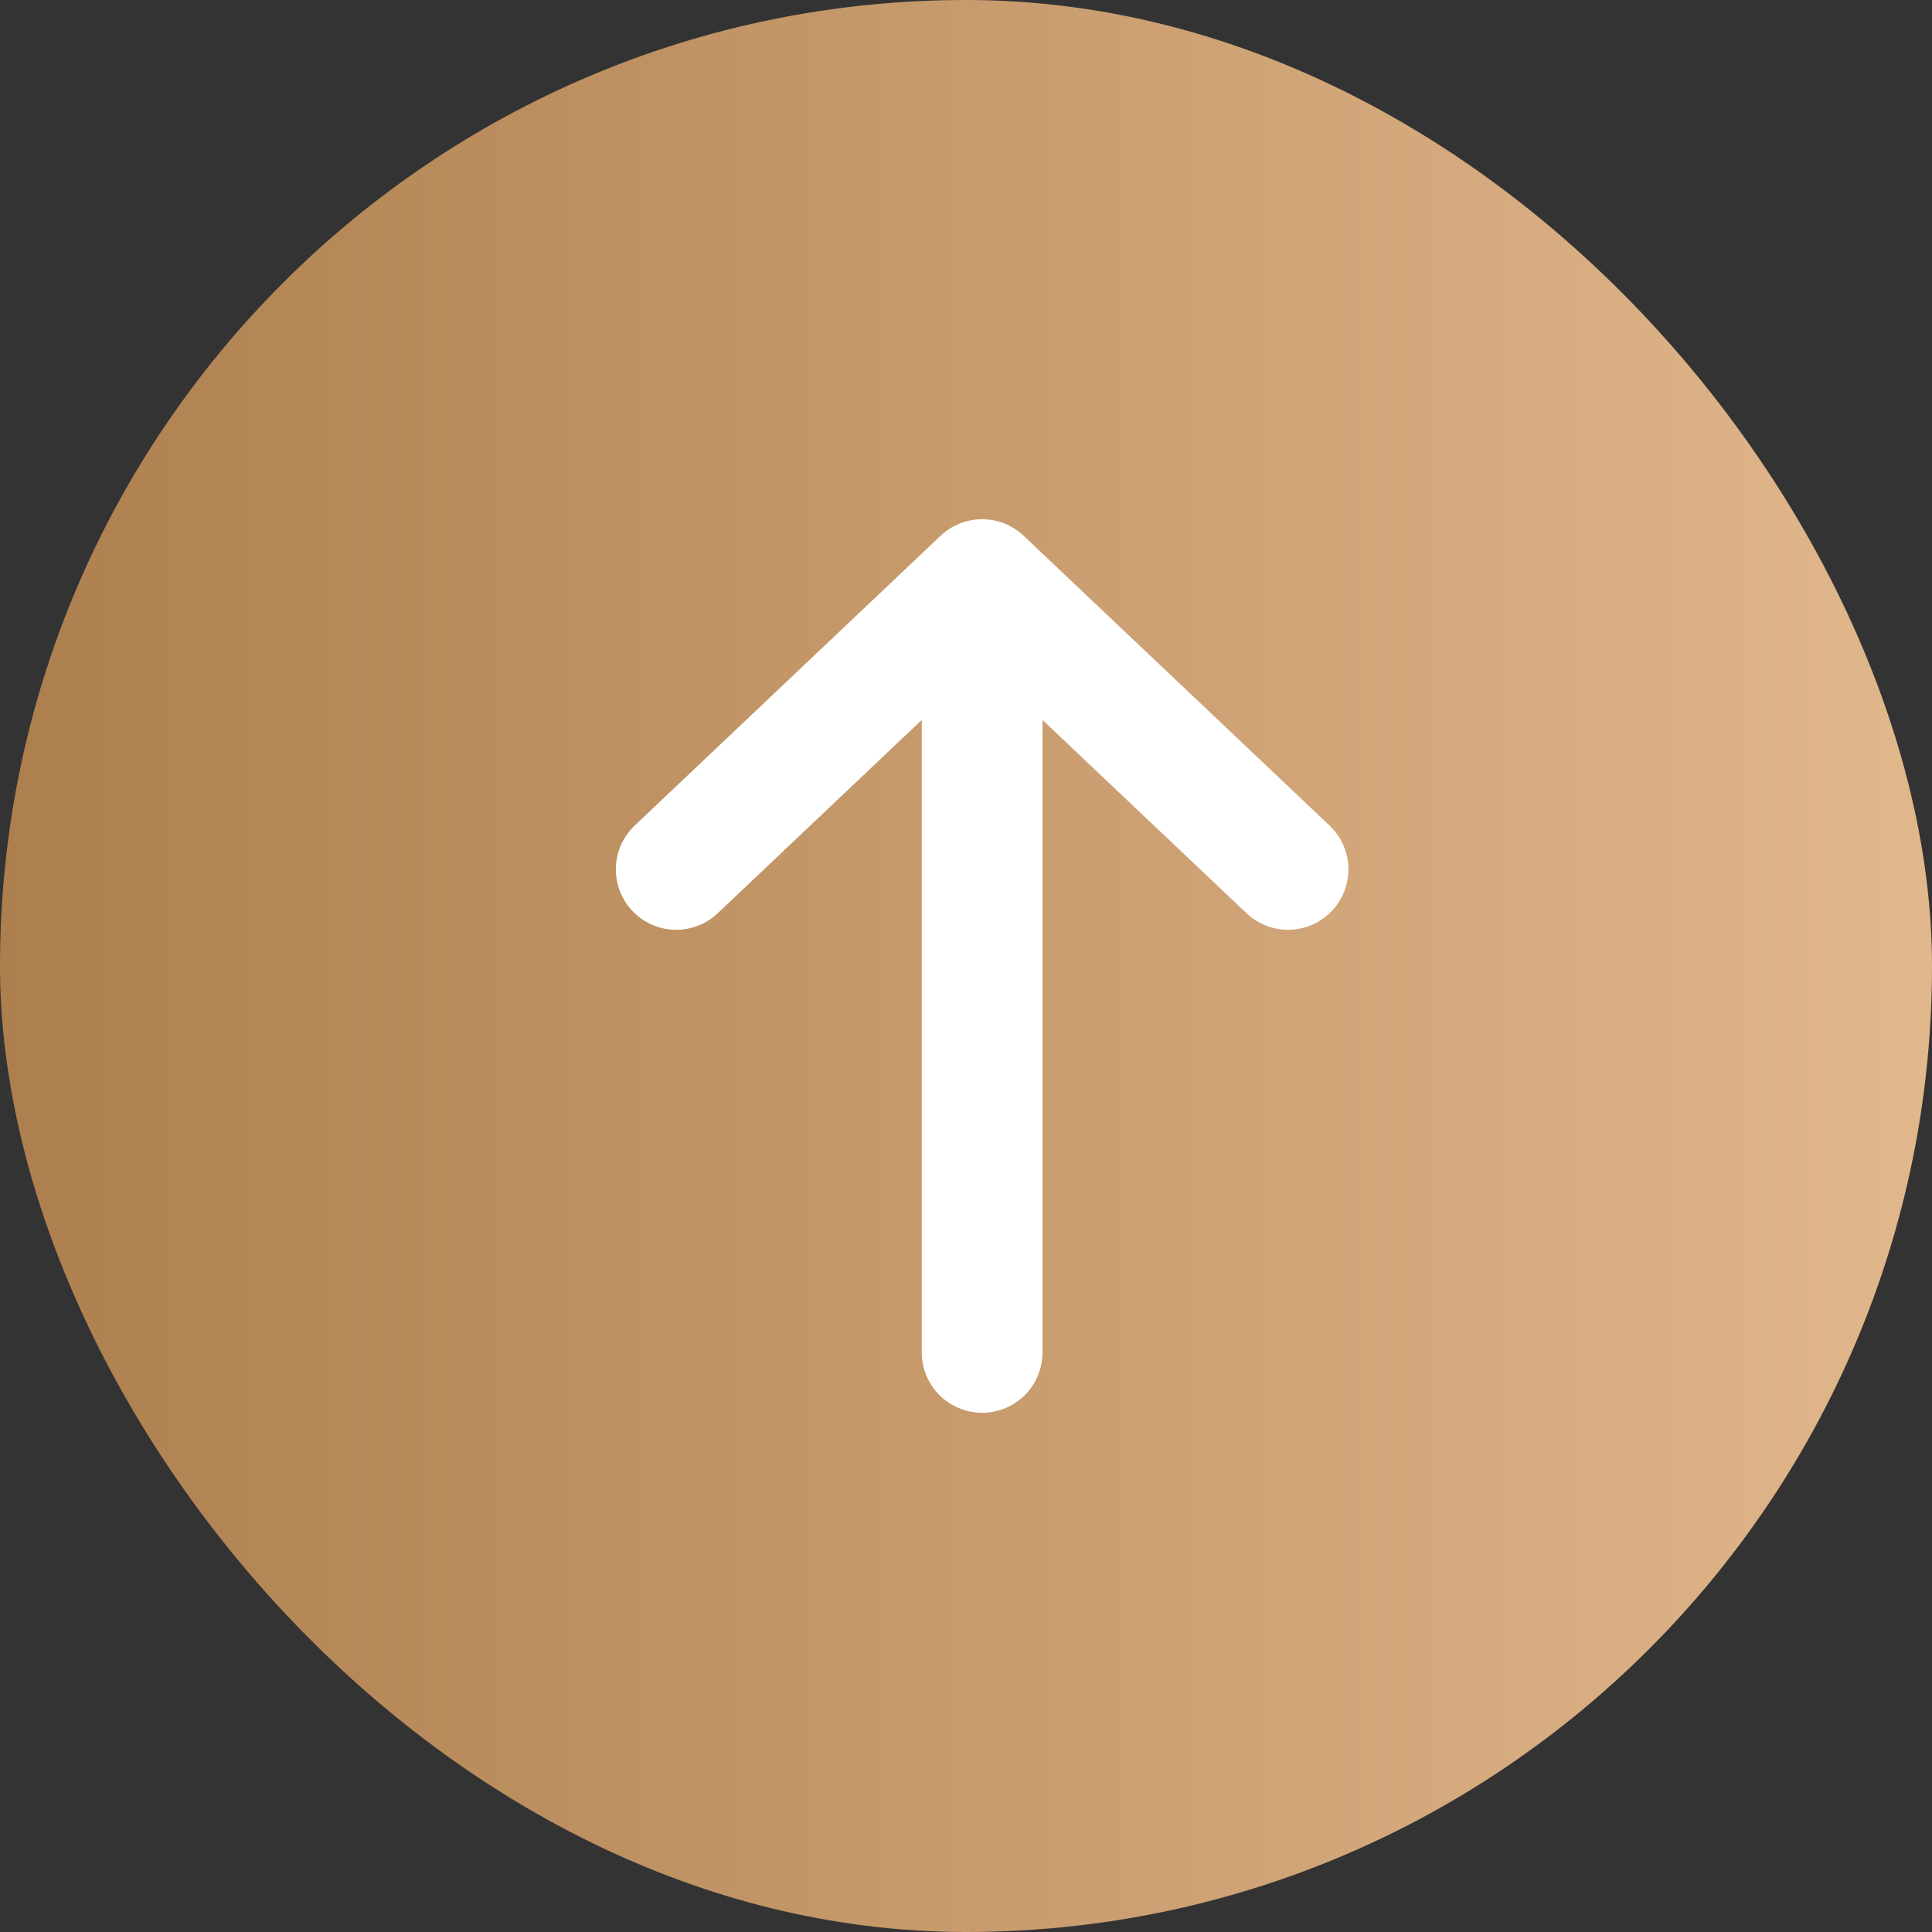
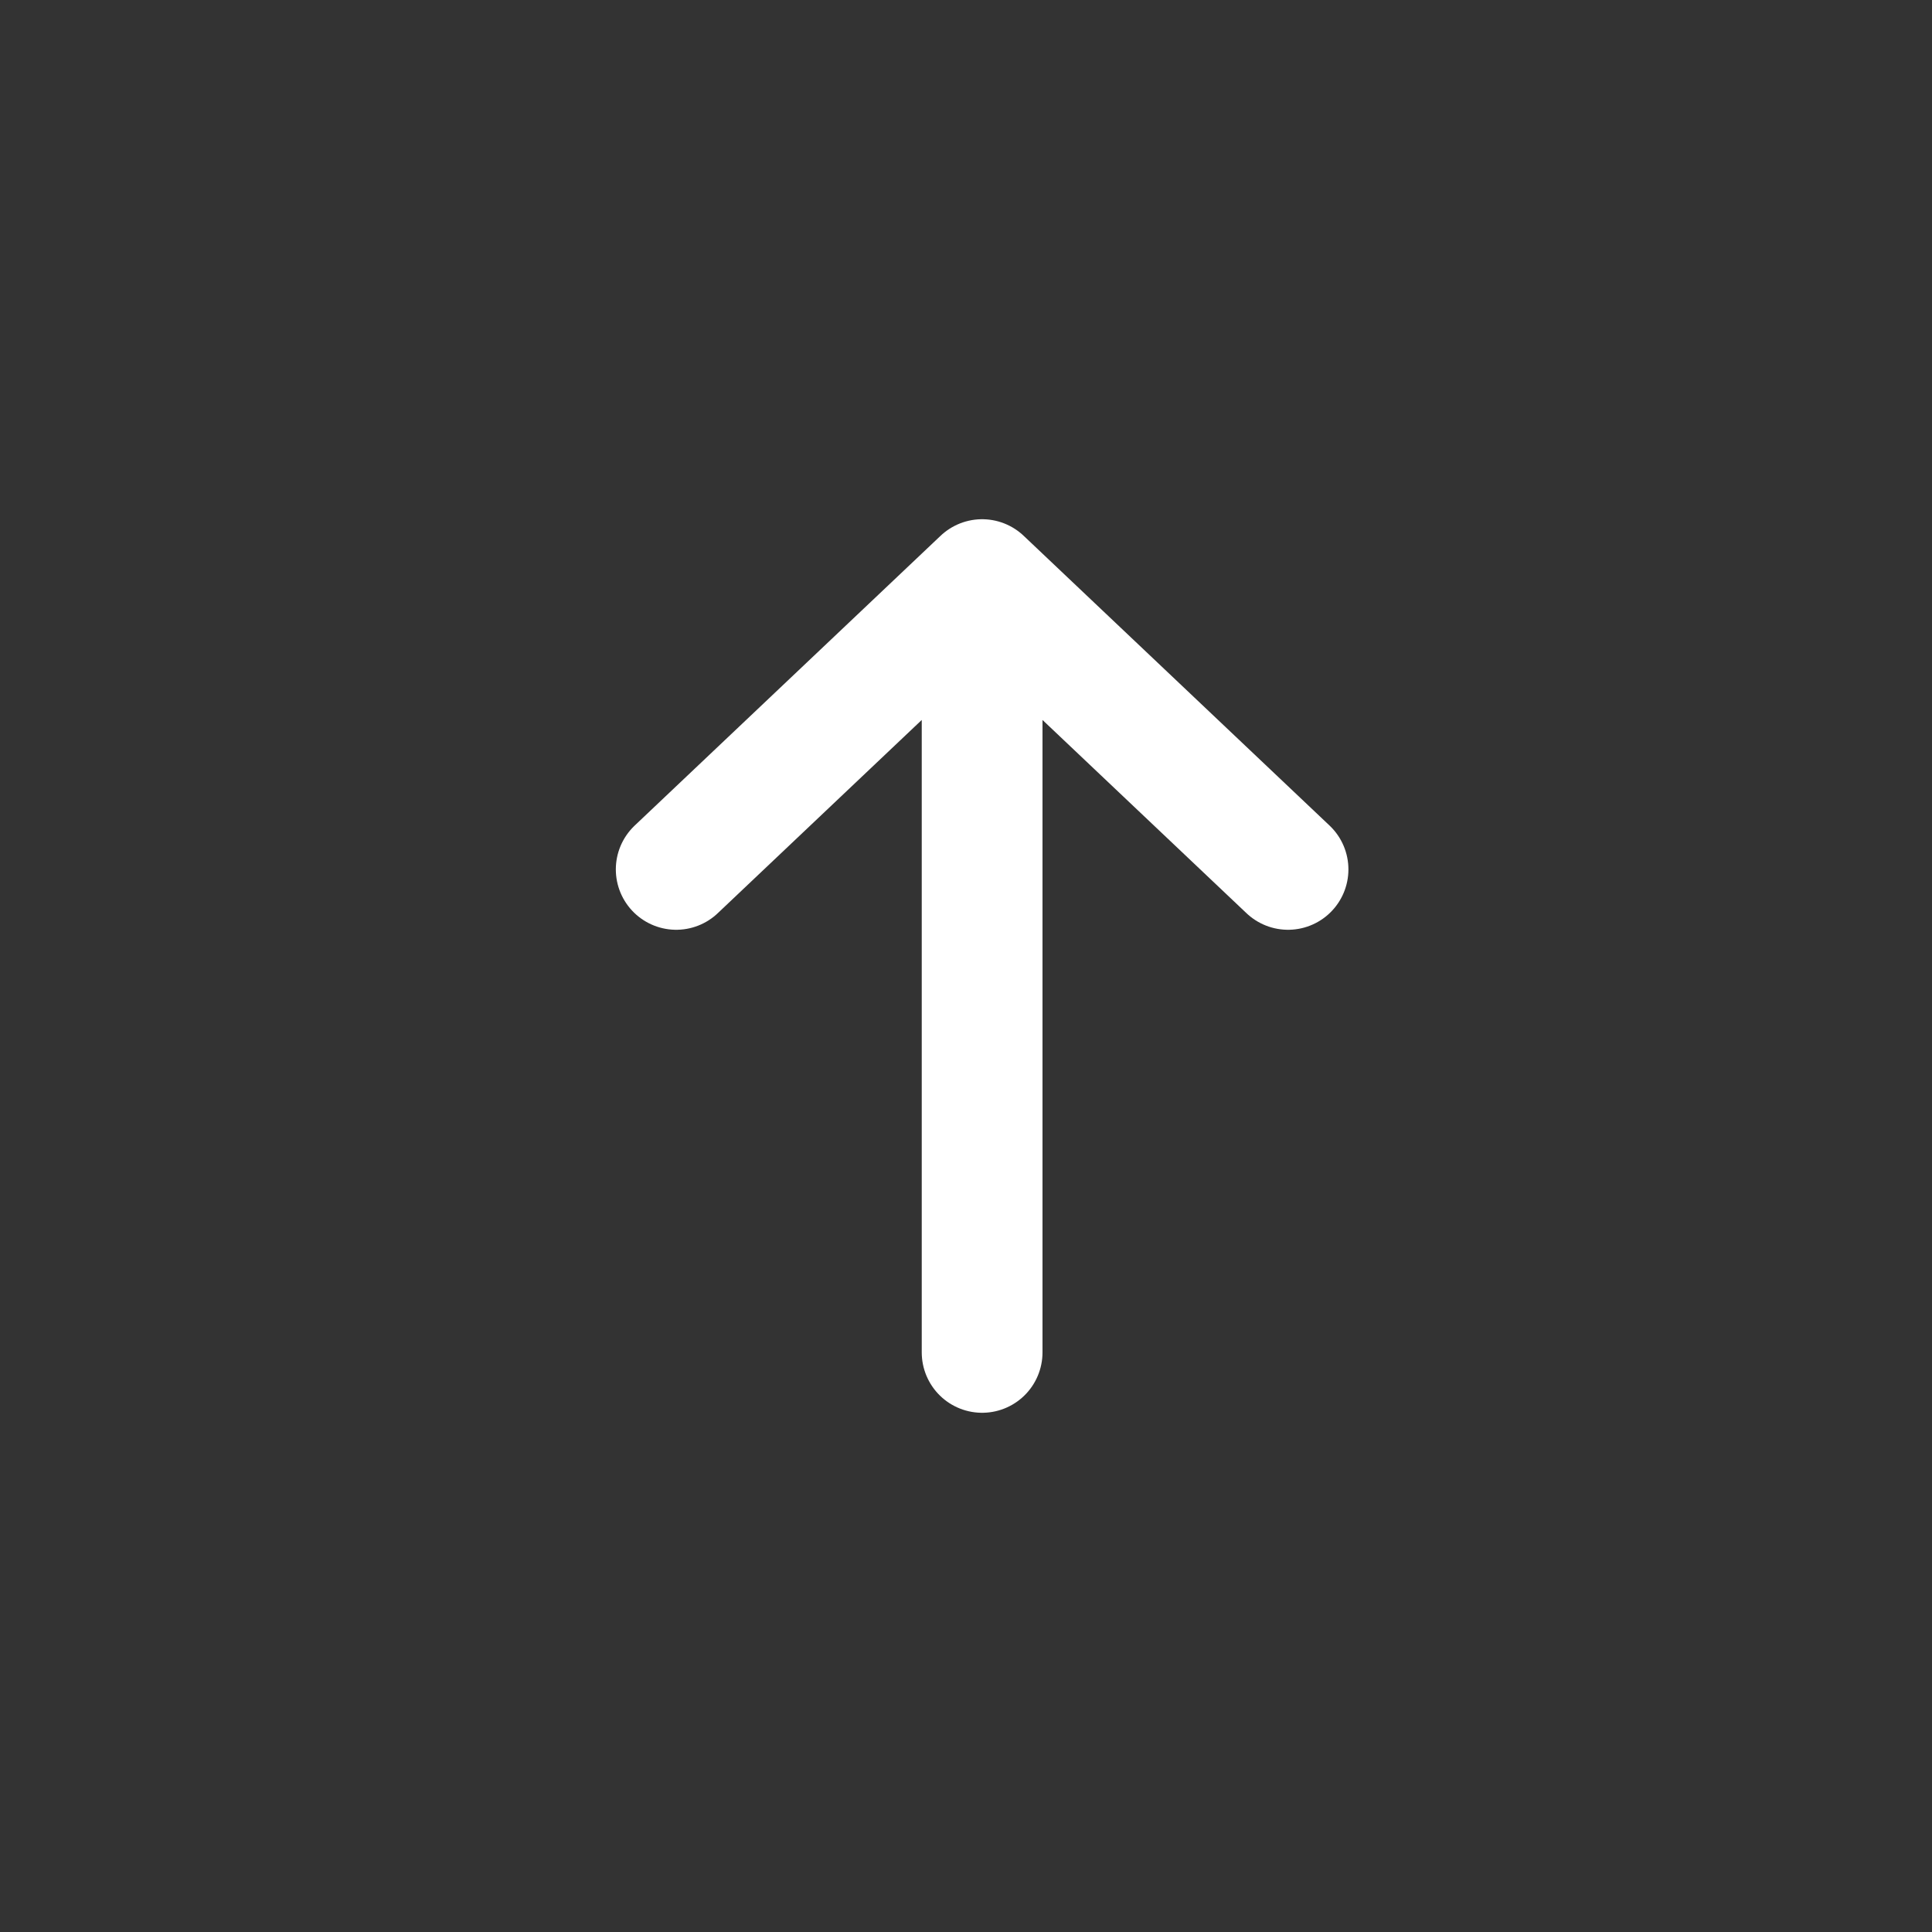
<svg xmlns="http://www.w3.org/2000/svg" width="32" height="32" viewBox="0 0 32 32" fill="none">
  <rect x="0" y="0" width="32" height="32" fill="#333333" stroke="none" />
-   <rect width="32" height="32" rx="16" fill="url(#paint0_linear_272_733)" />
  <path d="M16.267 22.4V9.6M16.267 9.6L11.2 14.4M16.267 9.6L21.334 14.4" stroke="white" stroke-width="2" stroke-linecap="round" stroke-linejoin="round" />
  <defs>
    <linearGradient id="paint0_linear_272_733" x1="0" y1="16" x2="32" y2="16" gradientUnits="userSpaceOnUse">
      <stop stop-color="#AE7F4E" />
      <stop offset="1" stop-color="#E1B78C" />
    </linearGradient>
  </defs>
</svg>